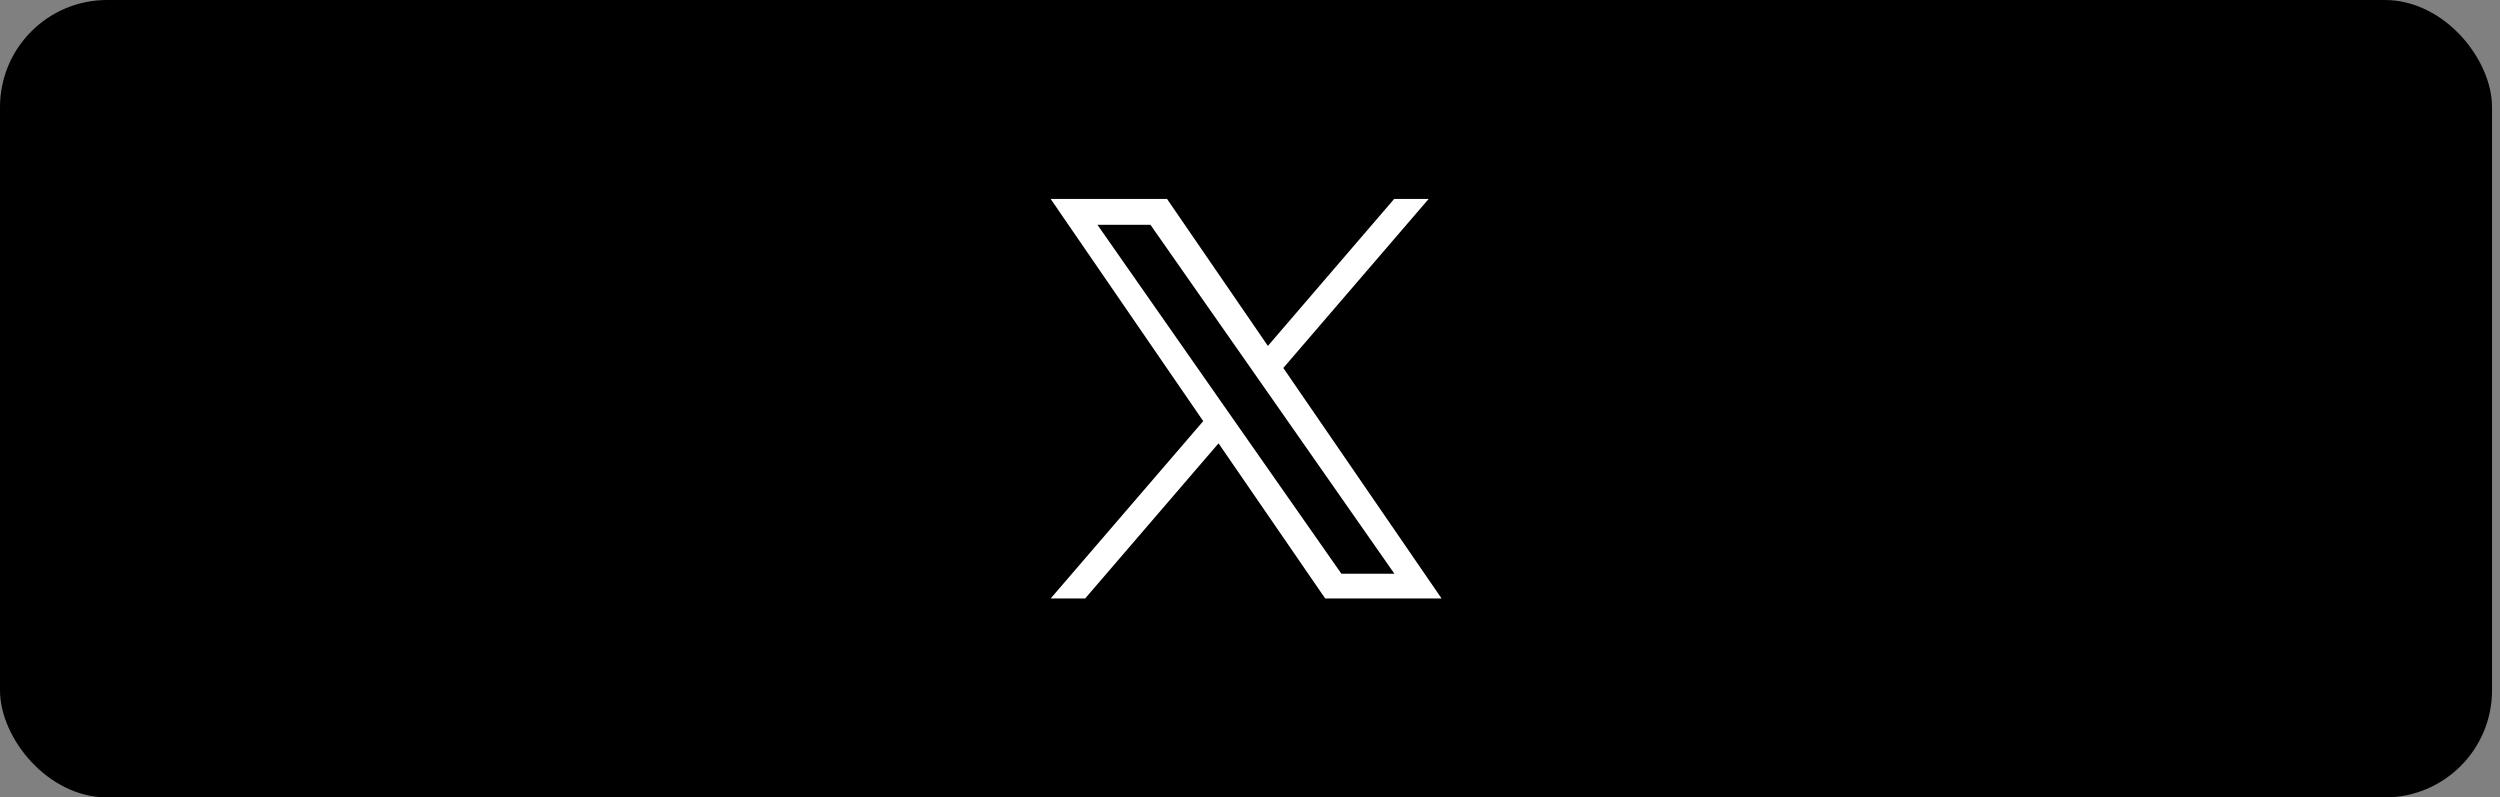
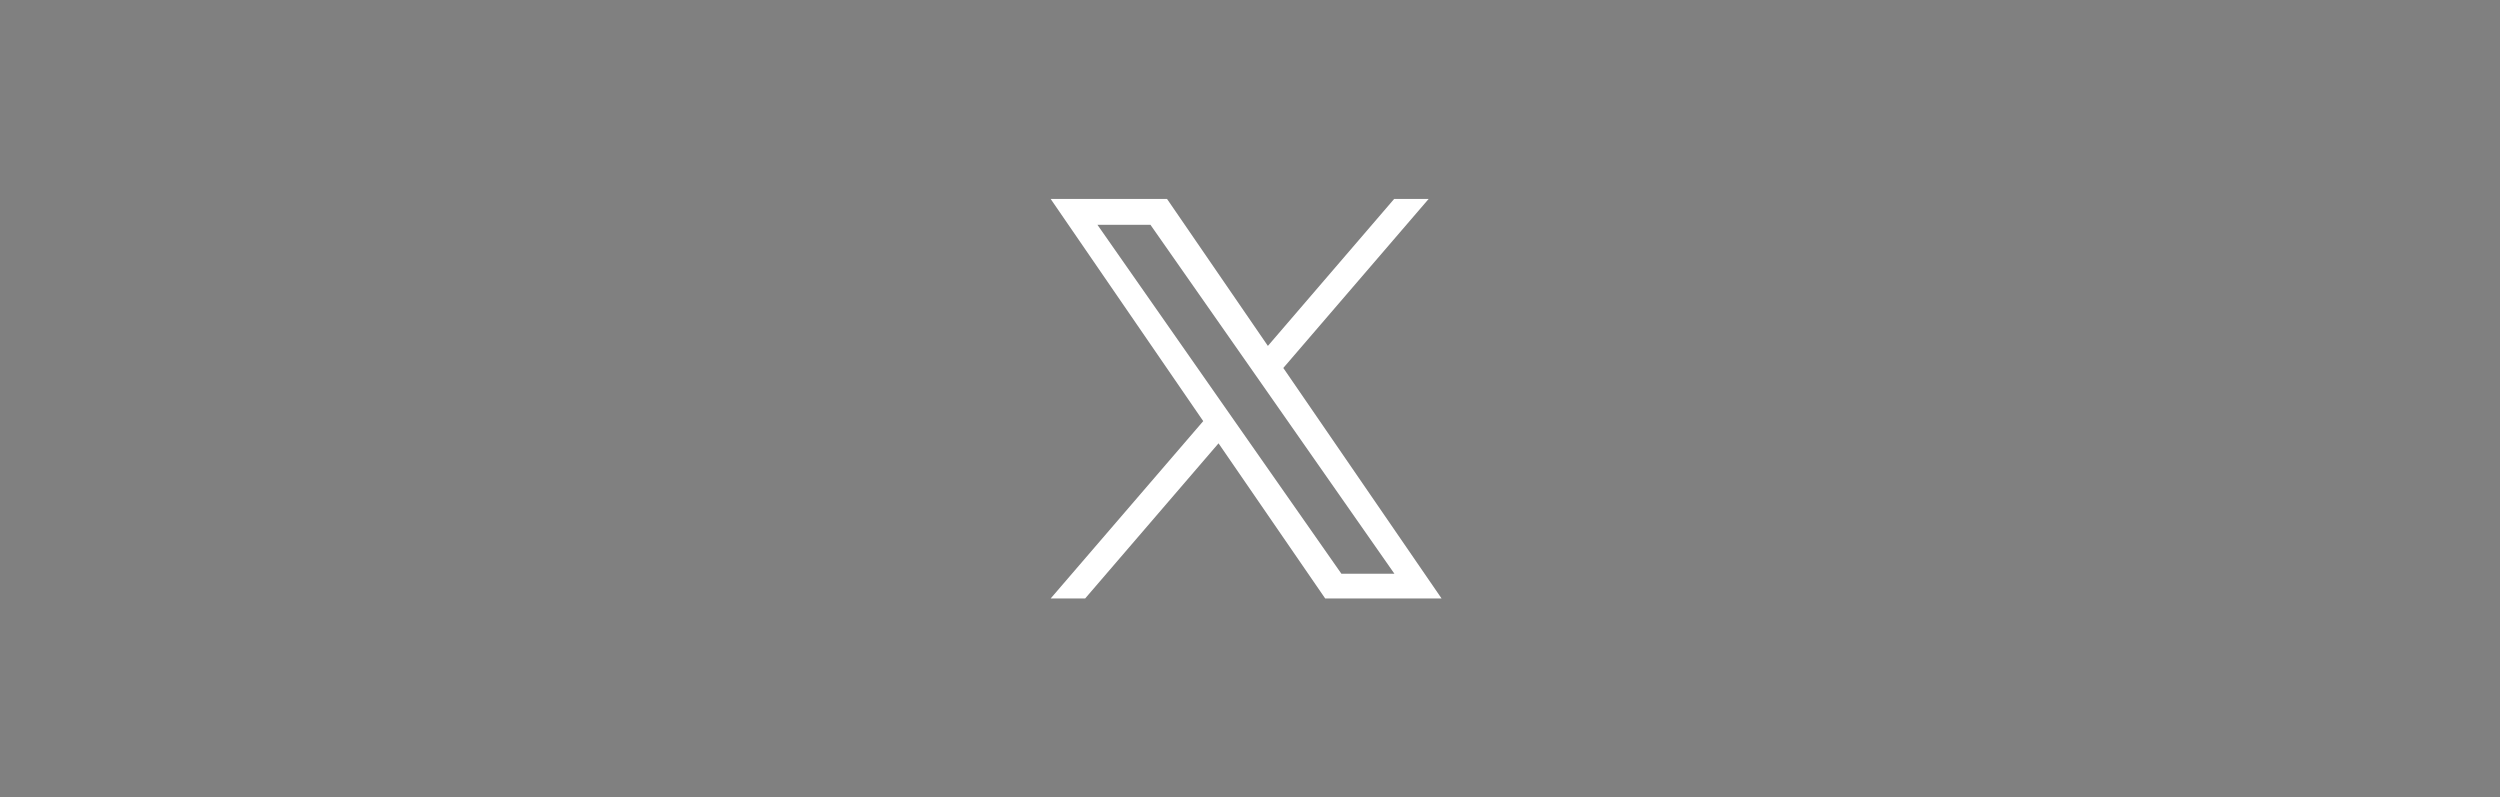
<svg xmlns="http://www.w3.org/2000/svg" id="_レイヤー_1" data-name="レイヤー 1" width="116" height="37" viewBox="0 0 116 37">
  <rect x="0" y="0" width="116" height="37" fill="#808080" stroke="none" />
  <defs>
    <style>
      .cls-1, .cls-2 {
        stroke-width: 0px;
      }

      .cls-2 {
        fill: #fff;
      }
    </style>
  </defs>
  <g id="_グループ_27960" data-name="グループ 27960">
-     <rect id="_長方形_25123" data-name="長方形 25123" class="cls-1" width="115.63" height="37" rx="4.97" ry="4.97" />
-   </g>
+     </g>
  <path class="cls-2" d="m59.54,17.08l6.75-7.85h-1.6l-5.86,6.82-4.68-6.82h-5.4l7.08,10.31-7.08,8.23h1.6l6.19-7.2,4.95,7.2h5.4l-7.34-10.69h0Zm-2.19,2.55l-.72-1.03-5.71-8.17h2.46l4.61,6.59.72,1.03,5.99,8.57h-2.46l-4.89-6.99h0Z" />
</svg>